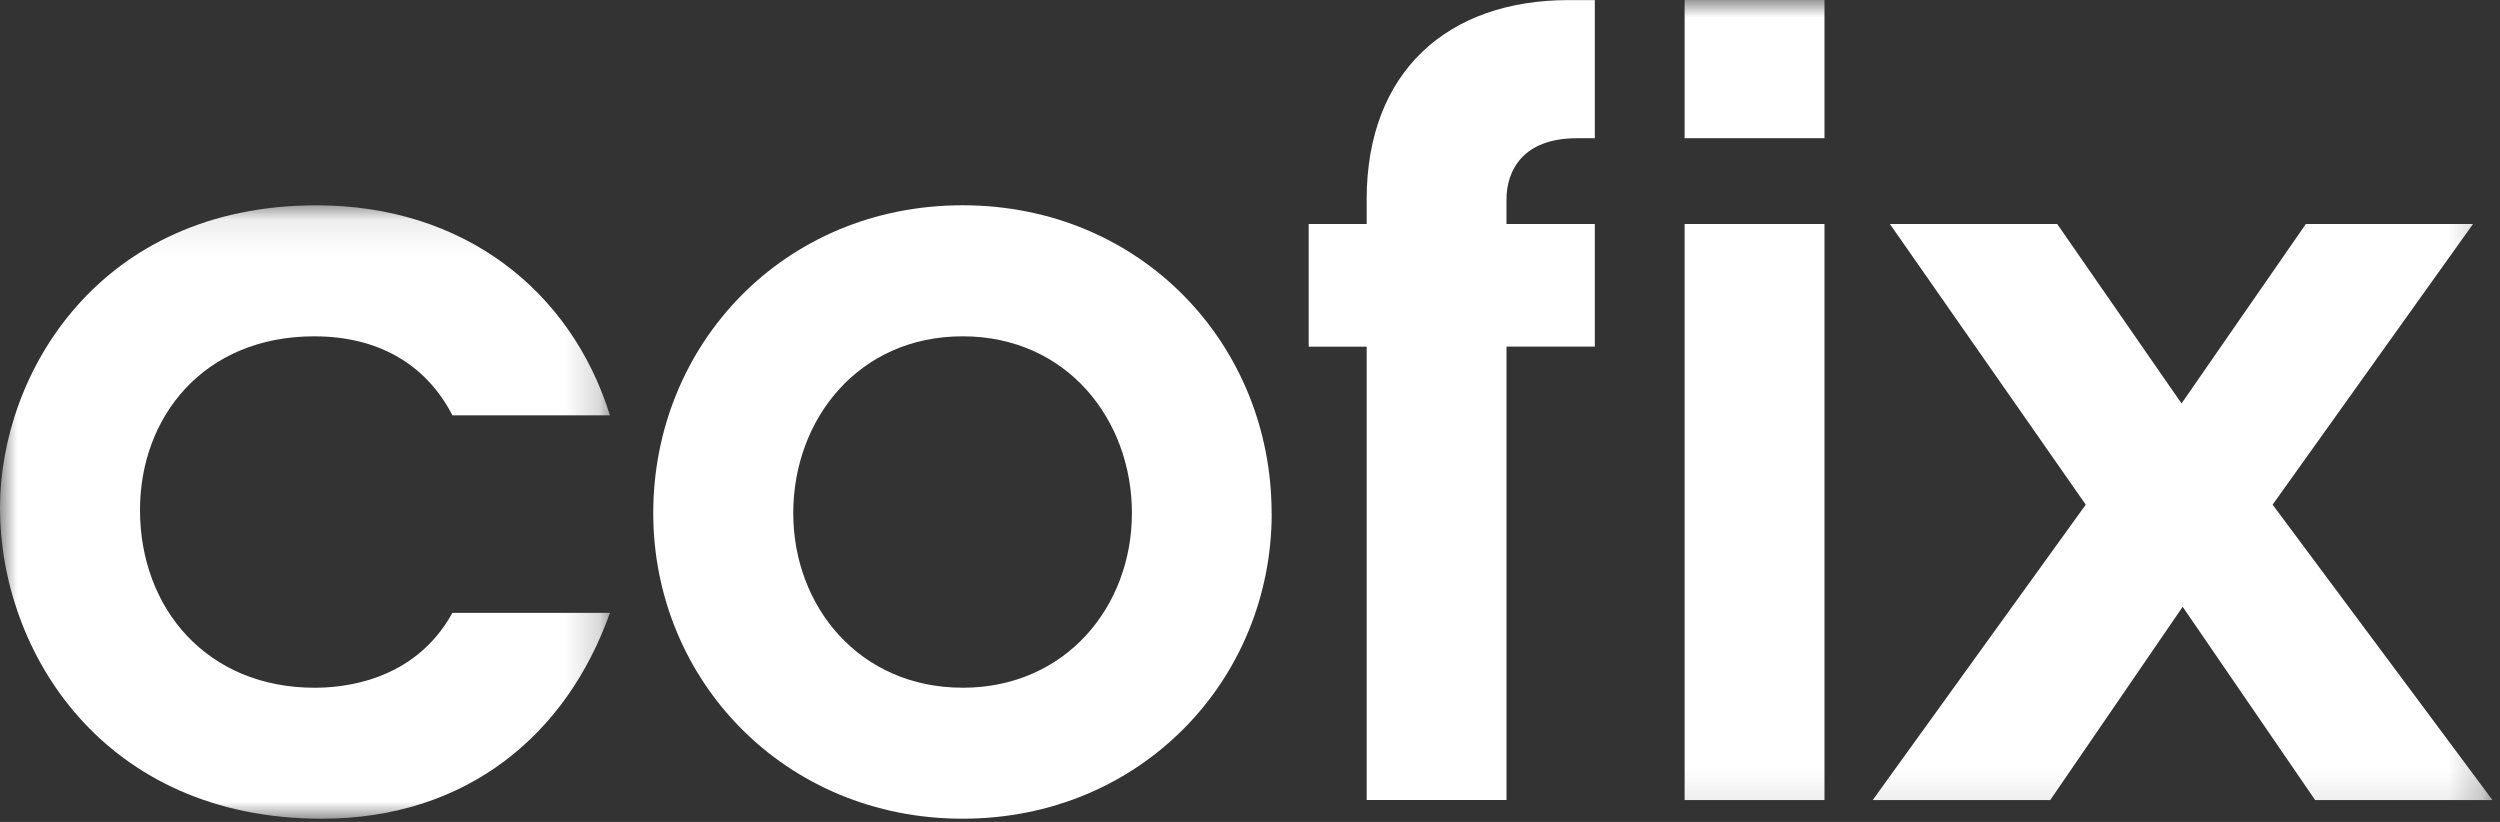
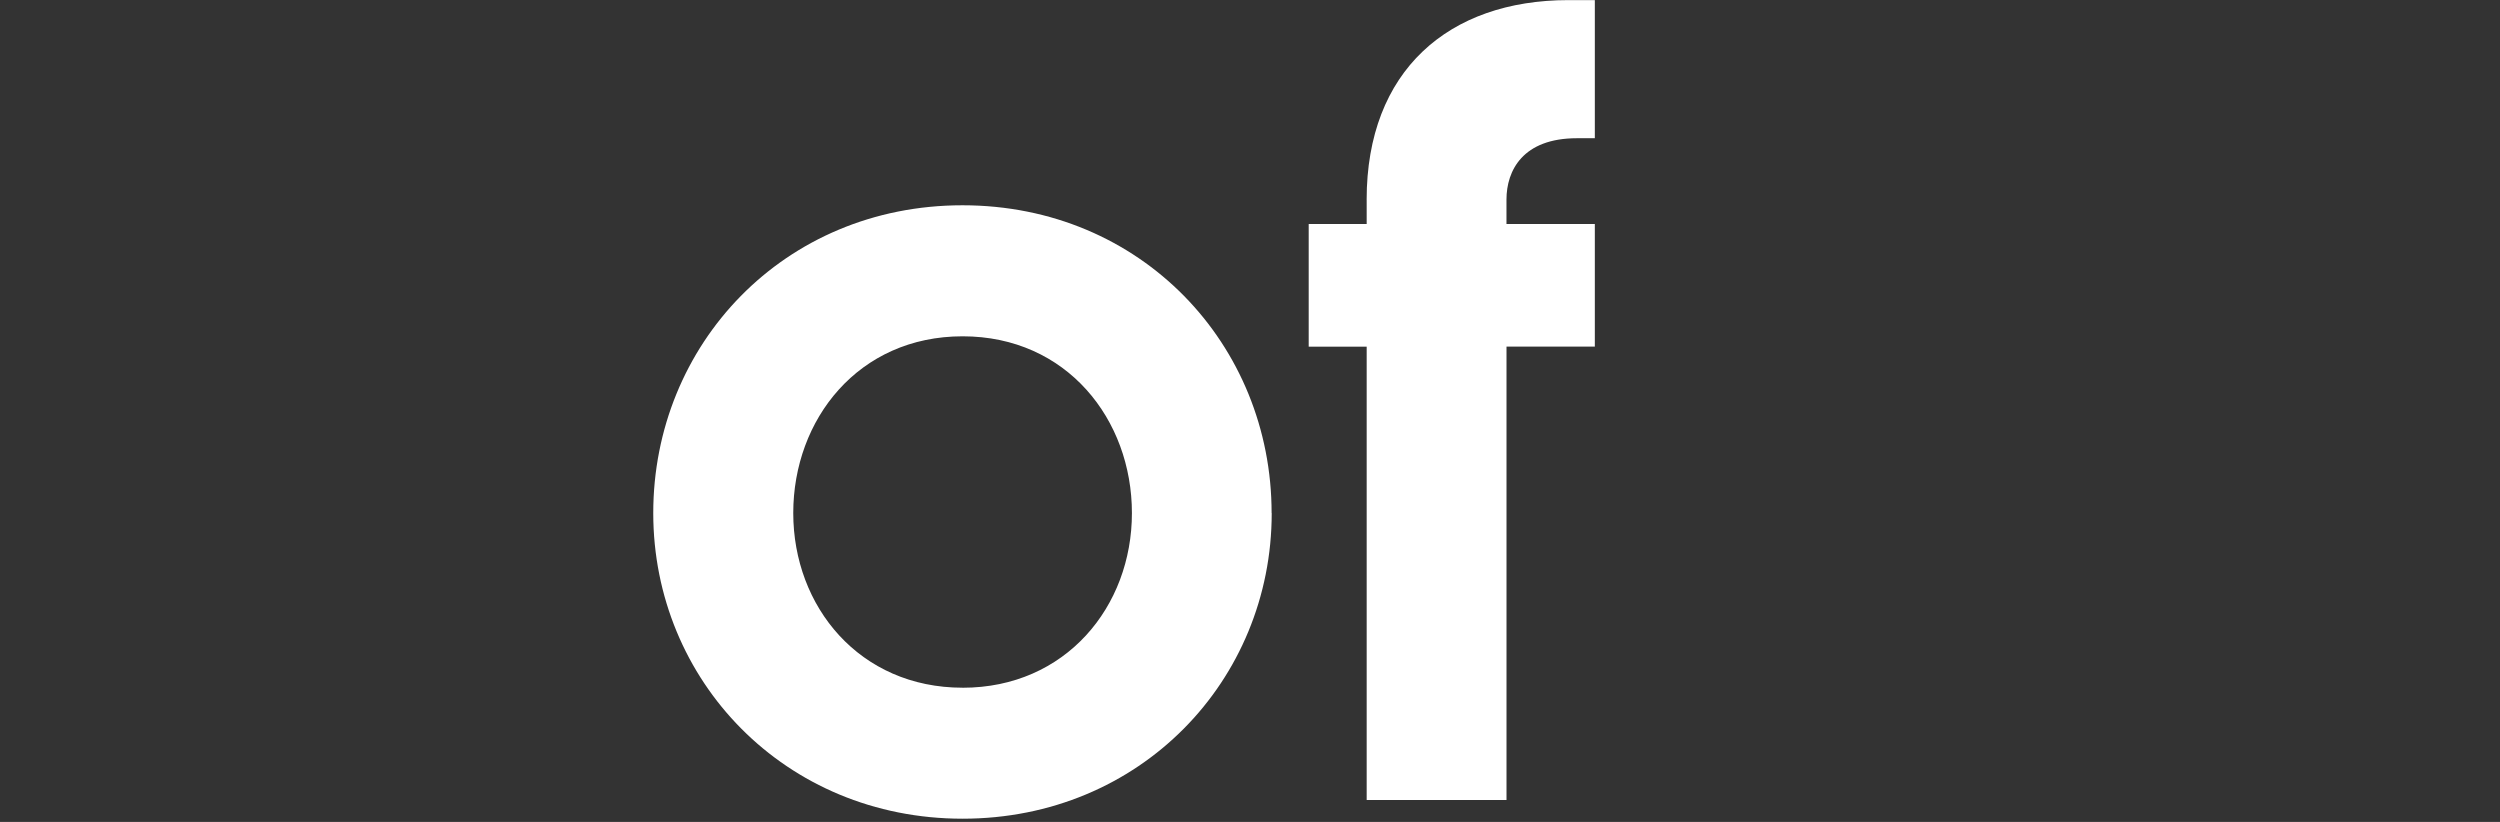
<svg xmlns="http://www.w3.org/2000/svg" xmlns:xlink="http://www.w3.org/1999/xlink" width="73" height="24" viewBox="0 0 73 24">
  <rect x="0" y="0" width="73" height="24" fill="#333333" stroke="none" />
  <defs>
-     <path id="prefix__a" d="M0 .088h17.811V18H0z" />
-     <path id="prefix__c" d="M0 23.907h72.78V0H0z" />
-   </defs>
+     </defs>
  <g fill="none" fill-rule="evenodd">
    <g transform="translate(0 5.907)">
      <mask id="prefix__b" fill="#fff">
        <use xlink:href="#prefix__a" />
      </mask>
-       <path d="M9.186 3.914c1.784 0 3.227.759 4.025 2.307h4.6C16.674 2.578 13.541.088 9.243.088 2.885.088 0 5.007 0 8.922 0 13.114 3.007 18 9.396 18c4.236 0 7.154-2.459 8.414-6.012l-4.6.001c-1.138 2.066-3.318 2.186-4.024 2.186-3.133 0-5.098-2.306-5.098-5.192 0-2.702 1.843-5.07 5.098-5.07" fill="#FFF" mask="url(#prefix__b)" />
    </g>
    <path d="M28.108 20.081c-3.01 0-4.945-2.368-4.945-5.1 0-2.734 1.902-5.161 4.945-5.161s4.944 2.43 4.944 5.162c0 2.731-1.934 5.1-4.944 5.1m-.003-14.088c-5.221 0-9.03 4.069-9.03 8.988 0 4.886 3.845 8.924 9.033 8.924 5.188 0 9.026-4.036 9.026-8.924h-.003c0-4.92-3.805-8.988-9.026-8.988M39.907 5.83v.71h-1.693v3.582h1.693V23.36h4.083V10.12h2.579V6.54h-2.58v-.711c0-.85.477-1.793 2.058-1.793h.522V.003H45.8c-3.499 0-5.894 2.062-5.894 5.827" fill="#FFF" />
    <mask id="prefix__d" fill="#fff">
      <use xlink:href="#prefix__c" />
    </mask>
-     <path fill="#FFF" mask="url(#prefix__d)" d="M49.191 4.036h4.084V0h-4.084zM49.191 23.362h4.084V6.541h-4.084zM66.36 14.736l5.852-8.195h-4.881l-3.63 5.24-3.631-5.24h-4.885l5.719 8.195-6.221 8.626h5.184l3.867-5.644 3.868 5.644h5.178z" />
  </g>
</svg>